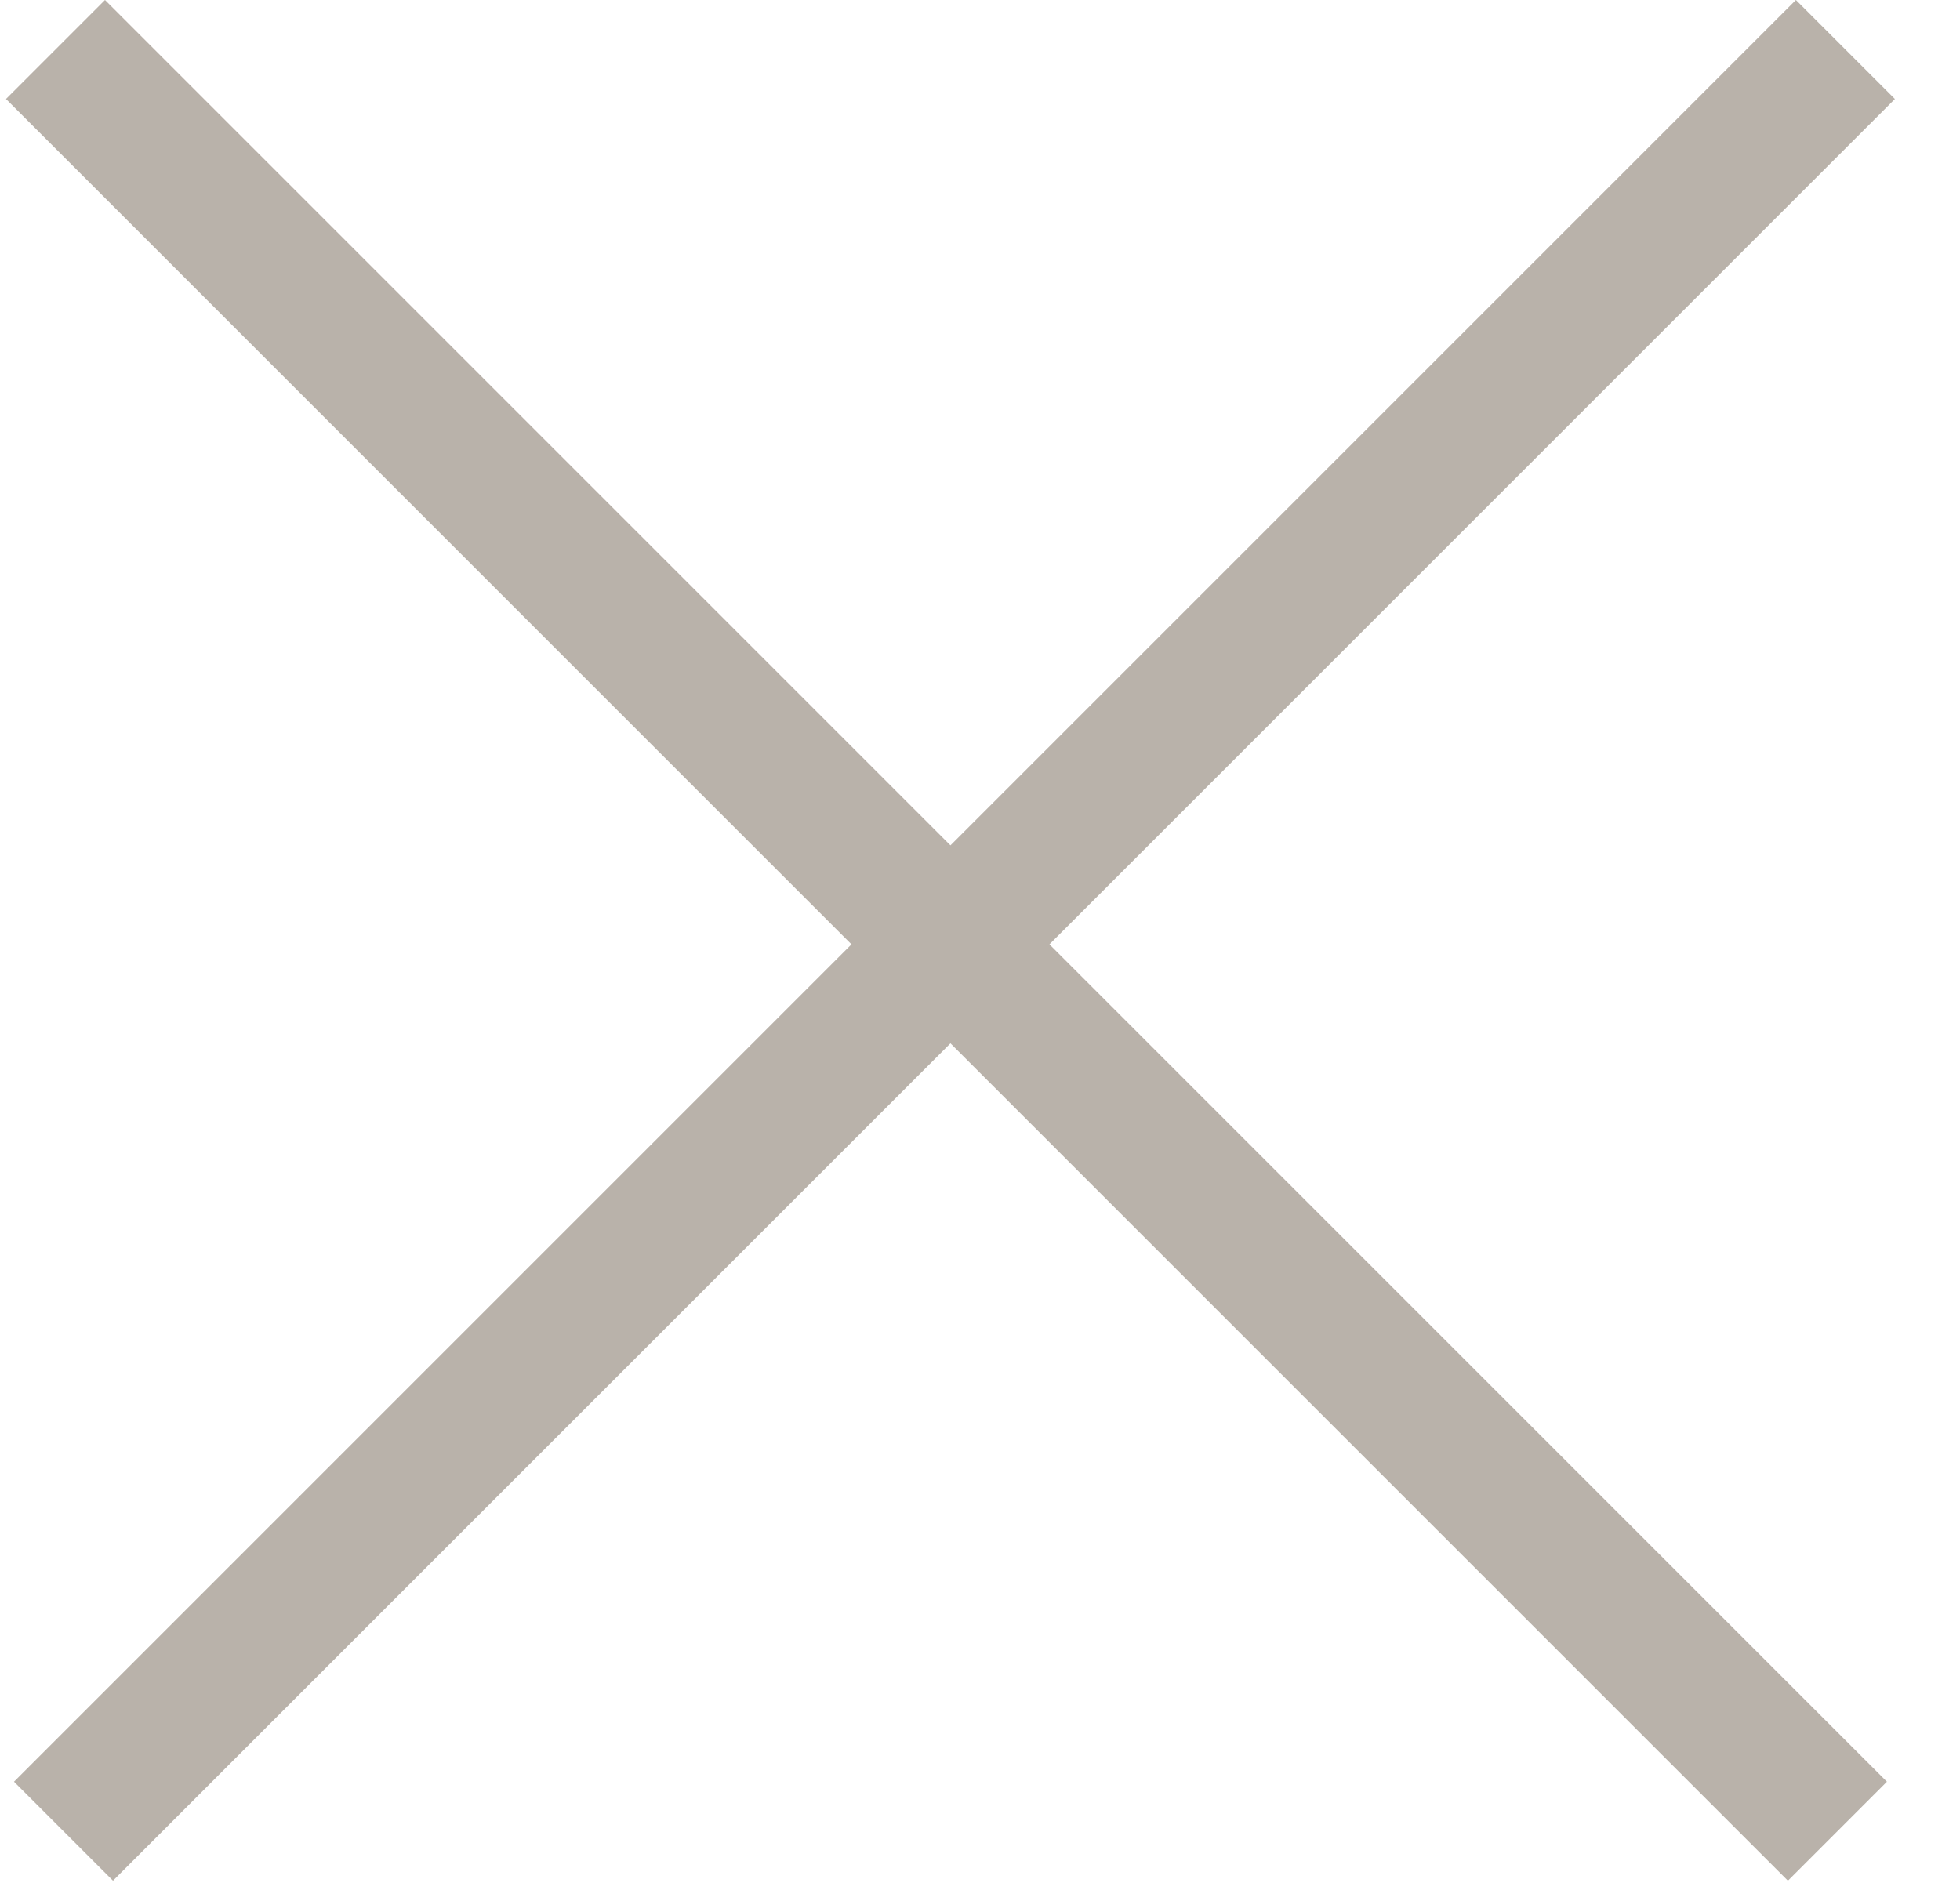
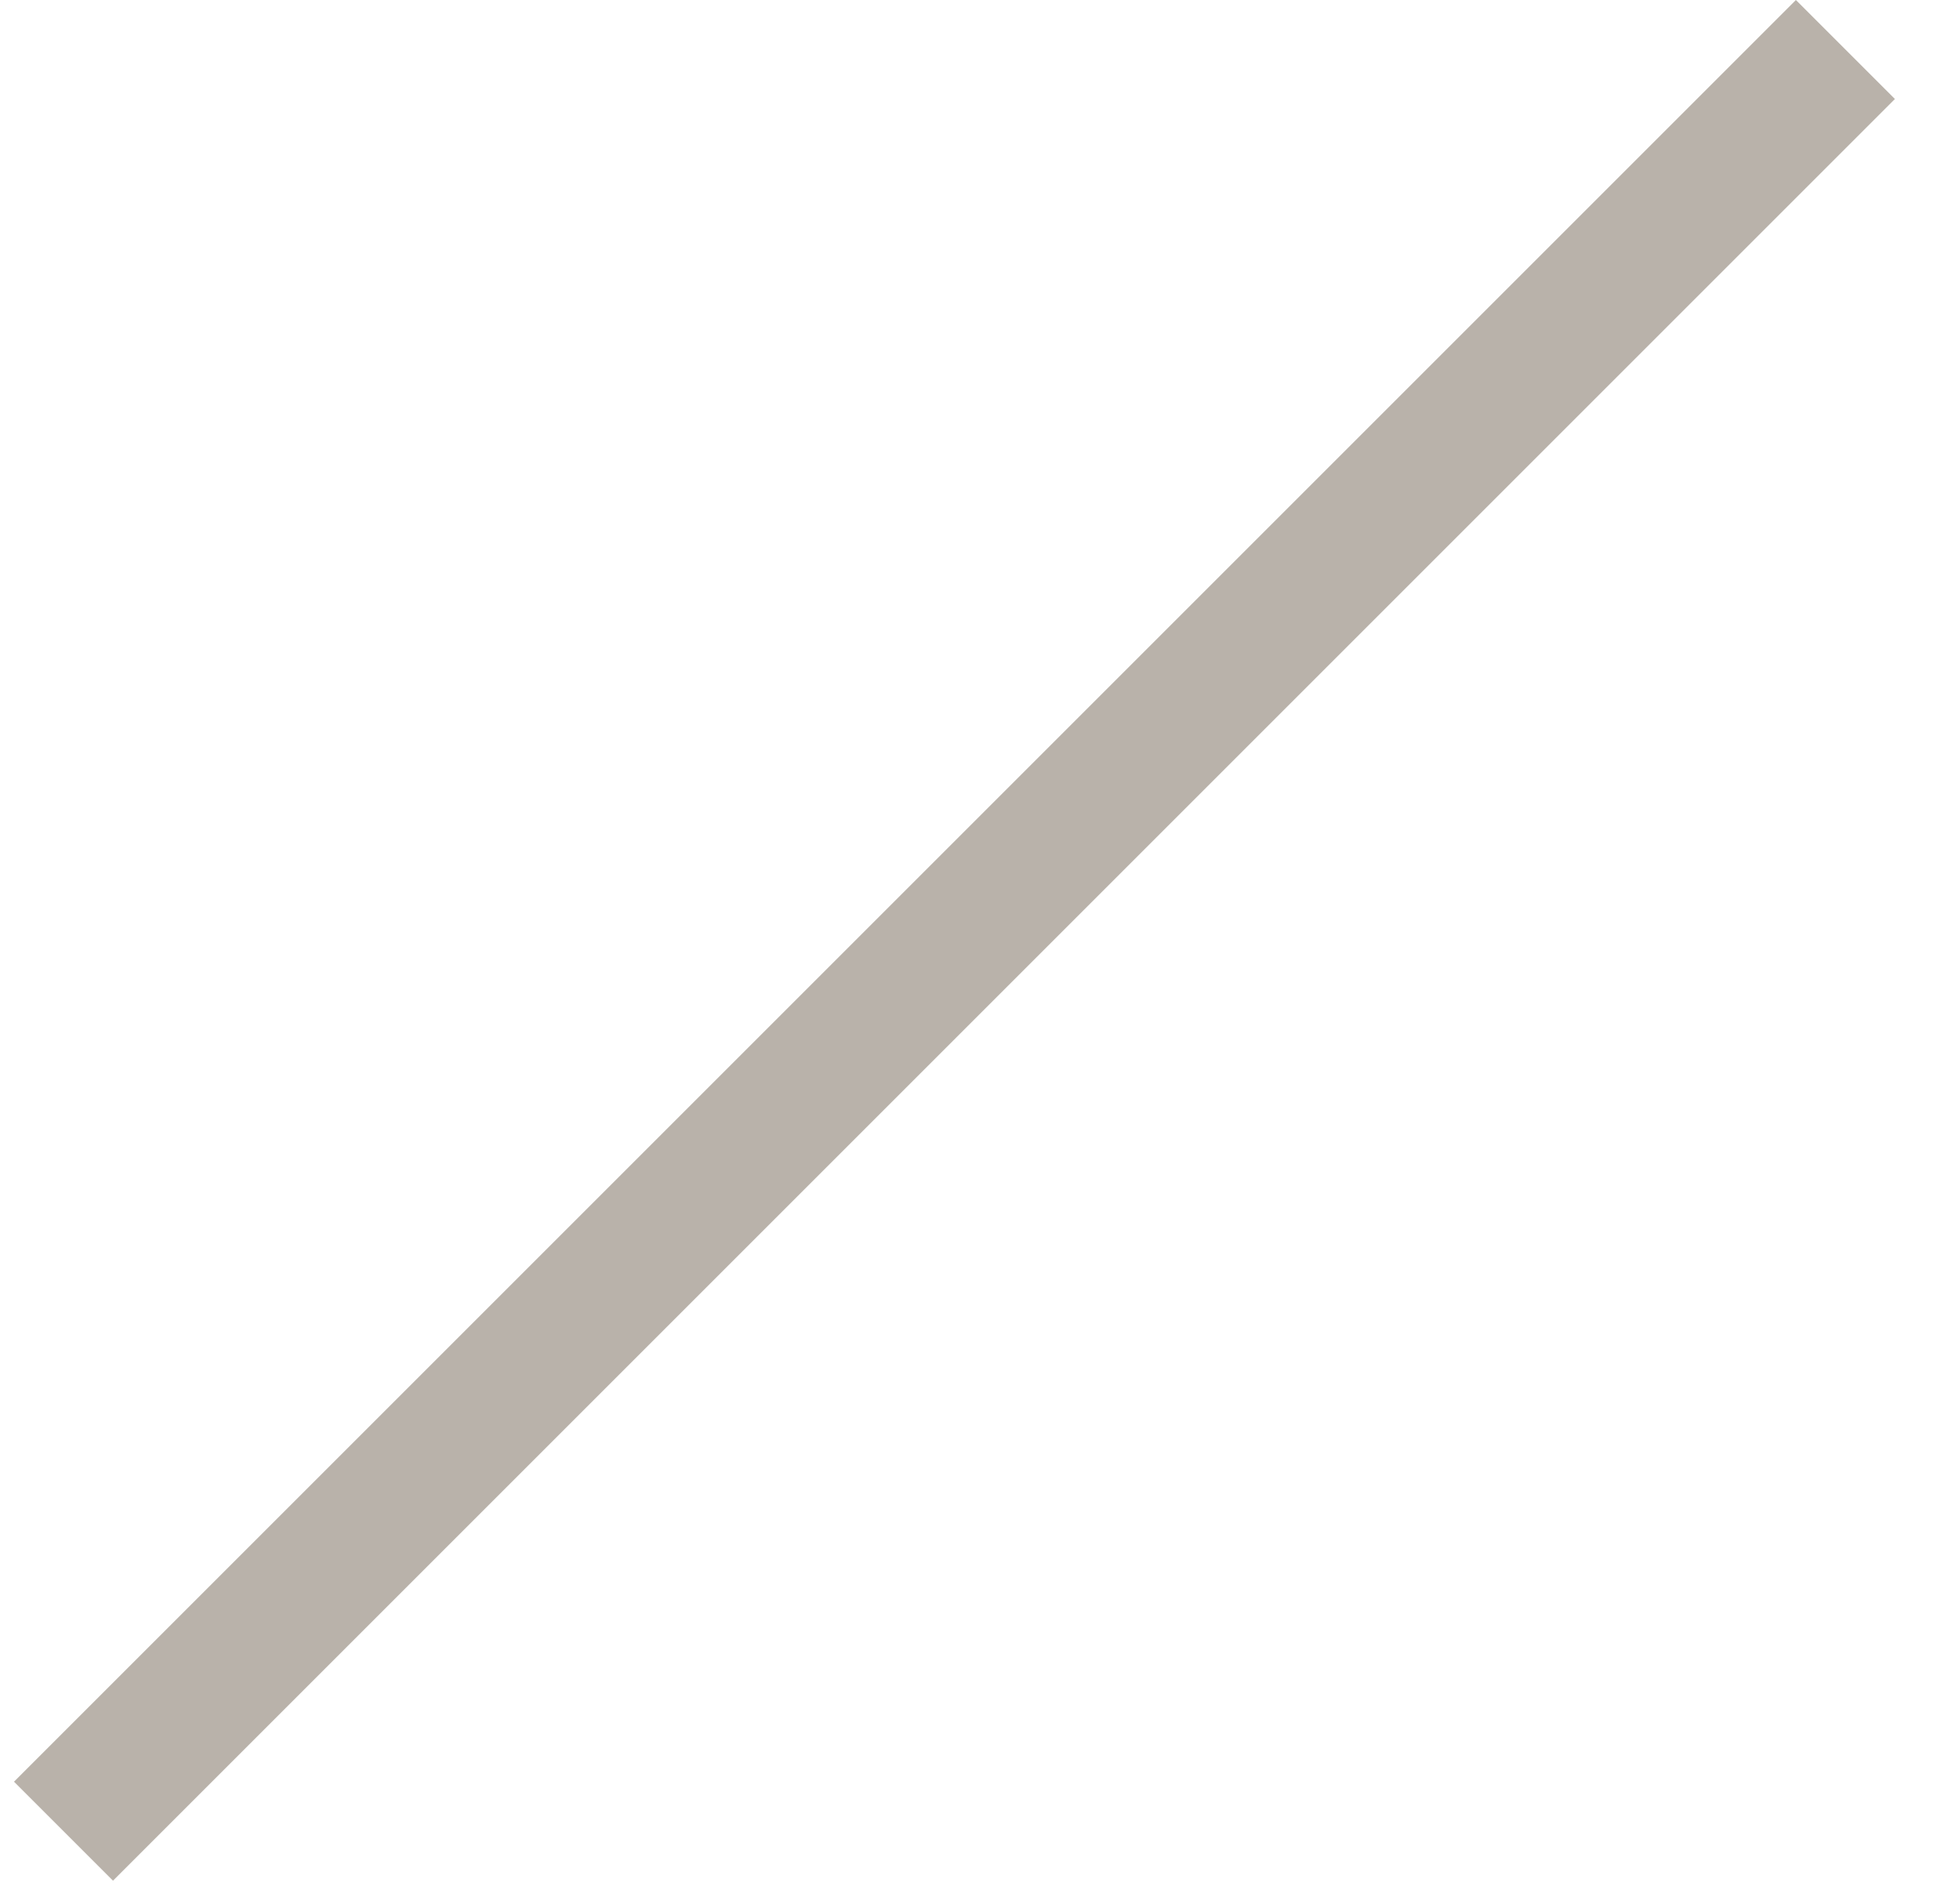
<svg xmlns="http://www.w3.org/2000/svg" width="28" height="27" viewBox="0 0 28 27" fill="none">
-   <rect x="1.5" width="36" height="2" transform="rotate(45 1.5 0)" fill="#B9B2AA" />
  <rect x="0.2" y="25.456" width="36" height="2" transform="rotate(-45 0.2 25.456)" fill="#B9B2AA" />
</svg>